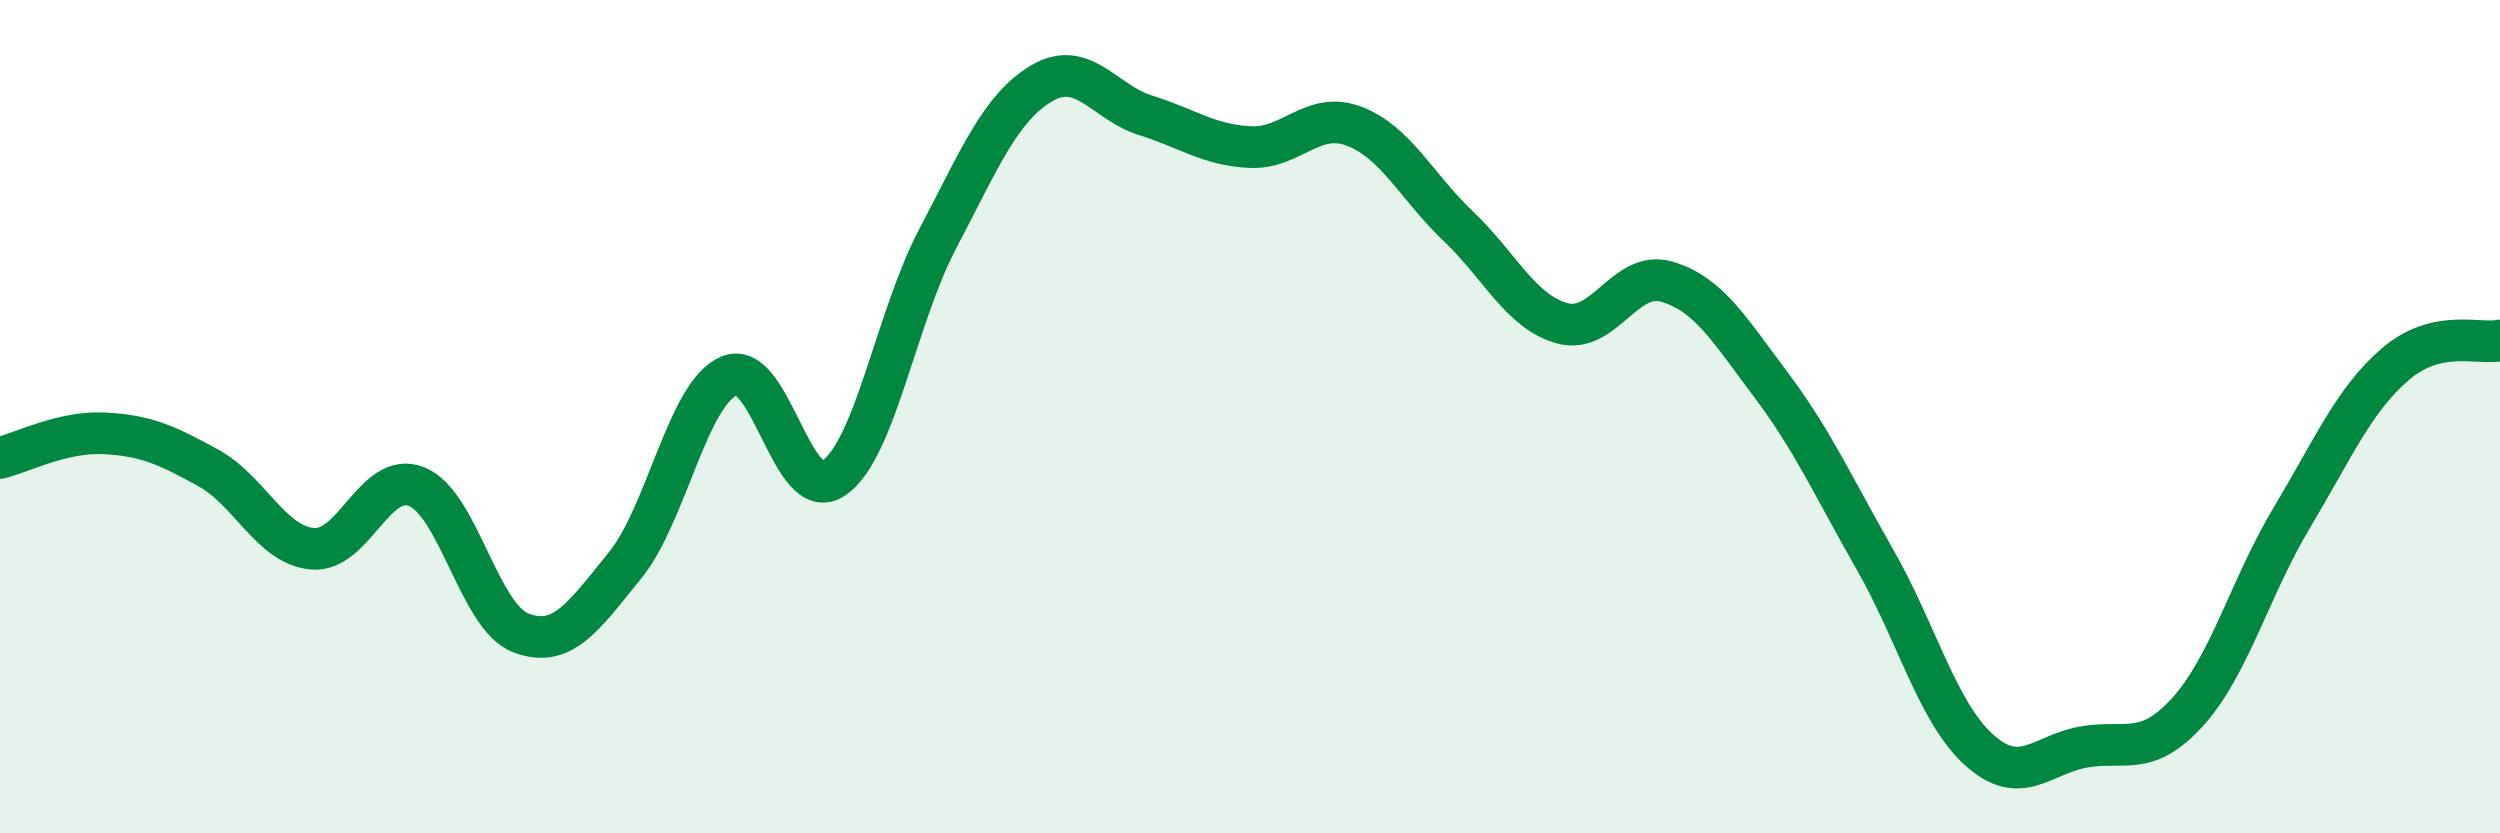
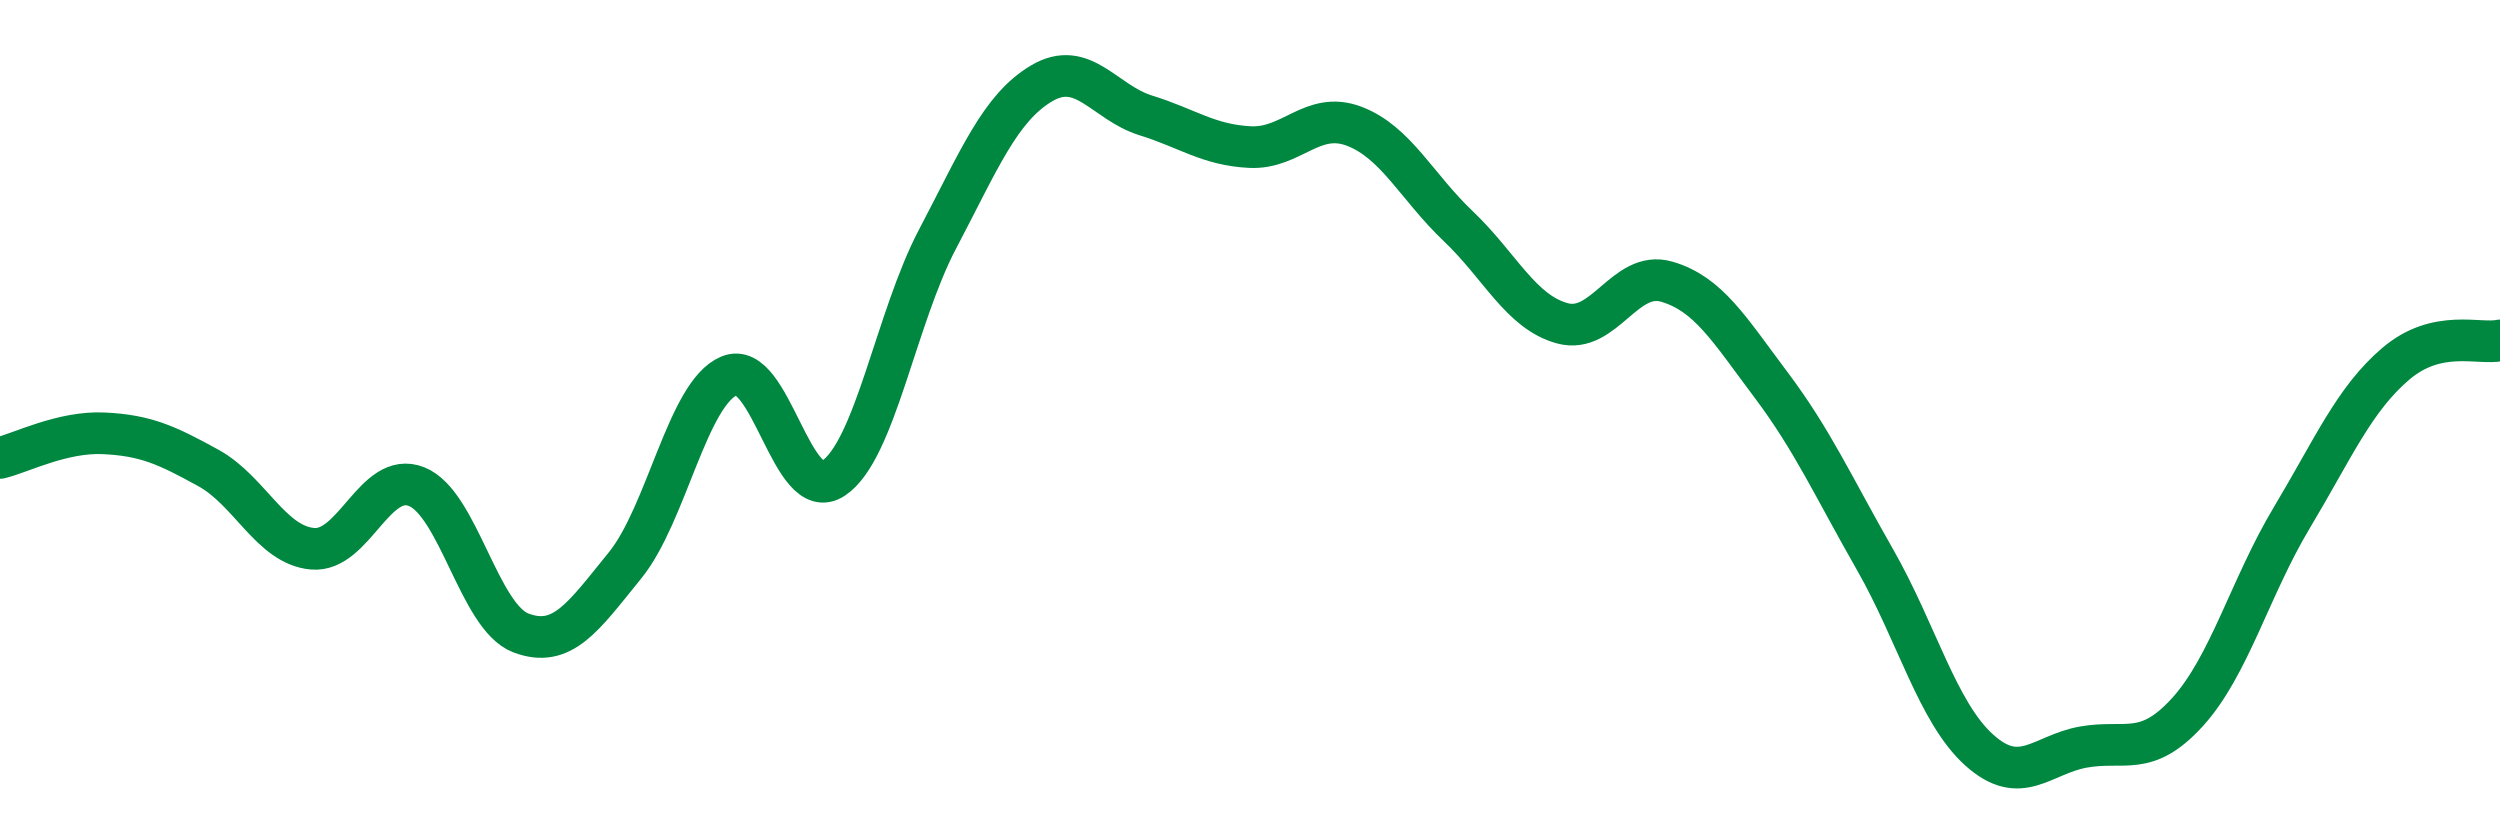
<svg xmlns="http://www.w3.org/2000/svg" width="60" height="20" viewBox="0 0 60 20">
-   <path d="M 0,10.99 C 0.5,10.87 1.5,10.35 2.5,10.4 C 3.5,10.45 4,10.68 5,11.23 C 6,11.78 6.5,13.08 7.5,13.17 C 8.5,13.26 9,11.28 10,11.68 C 11,12.08 11.5,14.81 12.5,15.19 C 13.5,15.57 14,14.8 15,13.57 C 16,12.34 16.5,9.44 17.5,9.02 C 18.5,8.6 19,12.14 20,11.48 C 21,10.82 21.5,7.64 22.5,5.74 C 23.5,3.84 24,2.59 25,2 C 26,1.41 26.5,2.46 27.5,2.77 C 28.5,3.08 29,3.48 30,3.53 C 31,3.58 31.5,2.65 32.5,3.03 C 33.5,3.41 34,4.48 35,5.43 C 36,6.38 36.5,7.49 37.5,7.76 C 38.5,8.03 39,6.47 40,6.76 C 41,7.05 41.5,7.9 42.5,9.23 C 43.5,10.56 44,11.68 45,13.43 C 46,15.18 46.5,17.1 47.5,18 C 48.5,18.9 49,18.11 50,17.93 C 51,17.75 51.5,18.19 52.5,17.09 C 53.5,15.99 54,14.1 55,12.43 C 56,10.76 56.5,9.58 57.5,8.73 C 58.5,7.88 59.5,8.28 60,8.17L60 20L0 20Z" fill="#008740" opacity="0.1" stroke-linecap="round" stroke-linejoin="round" />
  <path d="M 0,10.99 C 0.5,10.87 1.5,10.35 2.5,10.4 C 3.5,10.45 4,10.68 5,11.23 C 6,11.78 6.5,13.08 7.5,13.17 C 8.5,13.26 9,11.28 10,11.68 C 11,12.08 11.5,14.81 12.5,15.19 C 13.5,15.57 14,14.8 15,13.57 C 16,12.34 16.5,9.44 17.5,9.02 C 18.5,8.6 19,12.14 20,11.48 C 21,10.82 21.5,7.64 22.5,5.74 C 23.5,3.84 24,2.59 25,2 C 26,1.41 26.5,2.46 27.5,2.77 C 28.5,3.08 29,3.48 30,3.53 C 31,3.58 31.5,2.65 32.5,3.03 C 33.5,3.41 34,4.48 35,5.43 C 36,6.38 36.5,7.49 37.5,7.76 C 38.5,8.03 39,6.47 40,6.76 C 41,7.05 41.5,7.9 42.5,9.23 C 43.5,10.56 44,11.68 45,13.43 C 46,15.18 46.5,17.1 47.5,18 C 48.5,18.9 49,18.11 50,17.93 C 51,17.75 51.5,18.19 52.5,17.09 C 53.5,15.99 54,14.1 55,12.43 C 56,10.76 56.5,9.58 57.5,8.73 C 58.5,7.88 59.5,8.28 60,8.17" stroke="#008740" stroke-width="1" fill="none" stroke-linecap="round" stroke-linejoin="round" />
</svg>